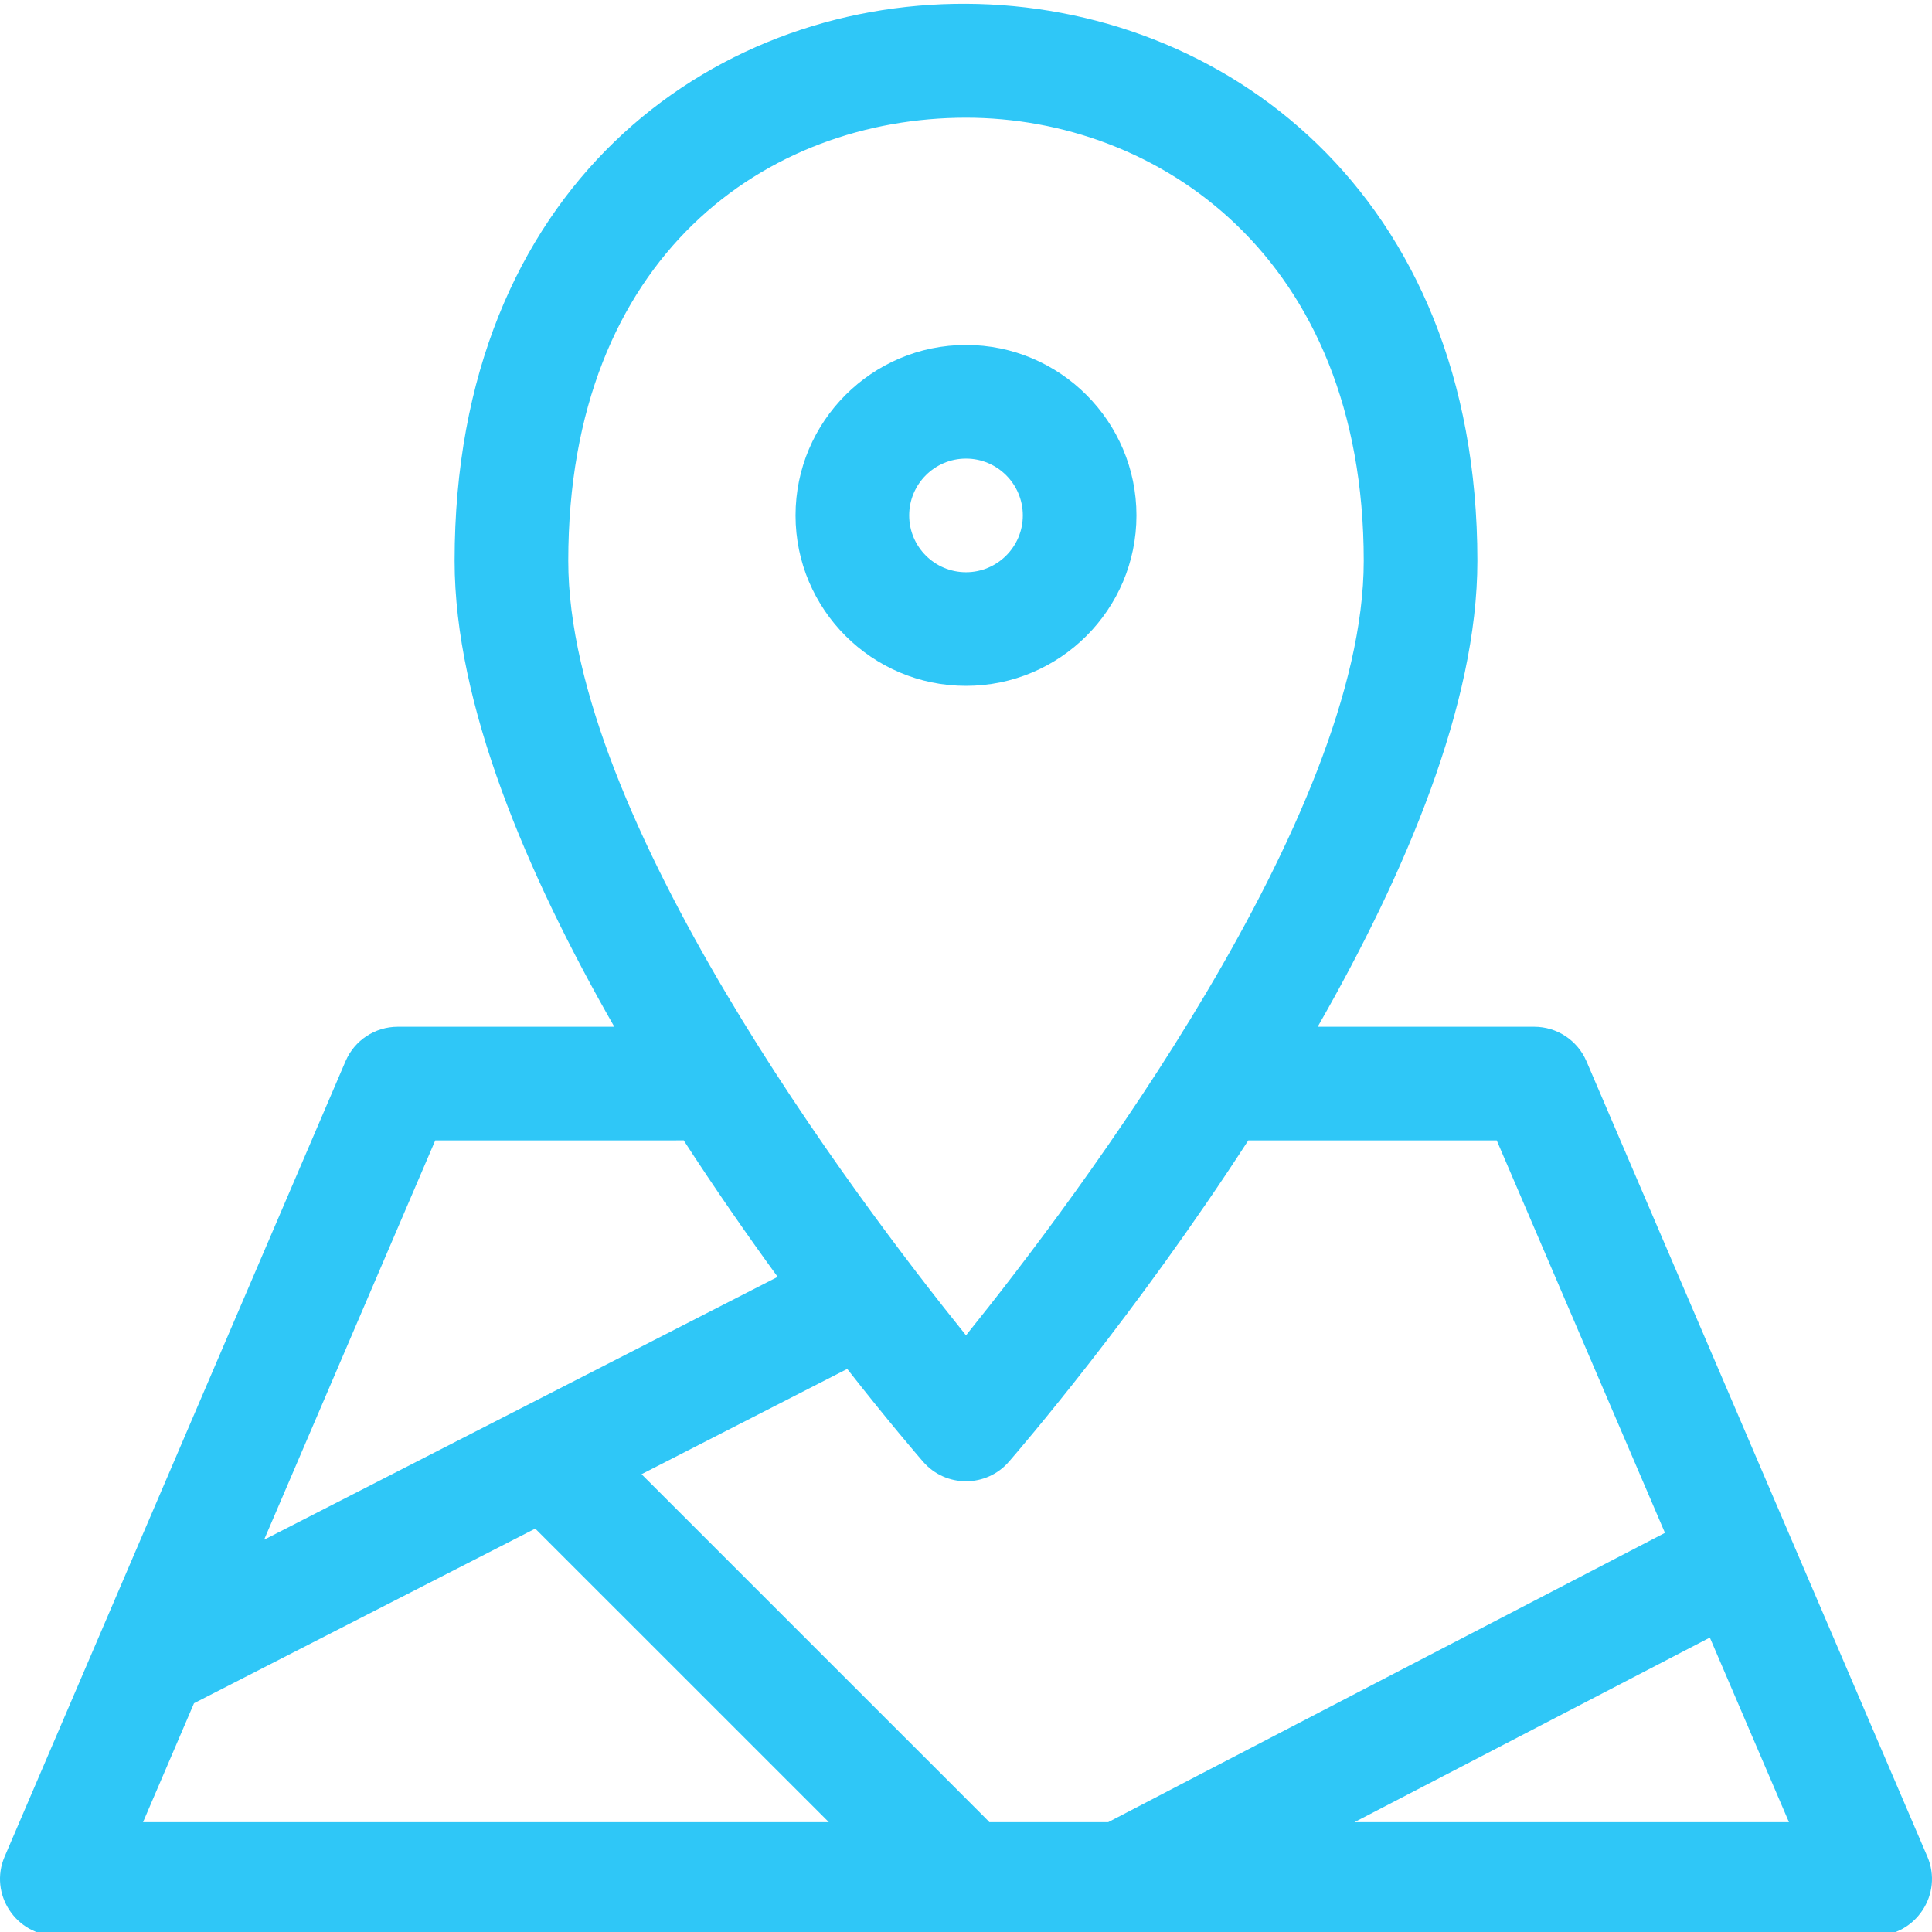
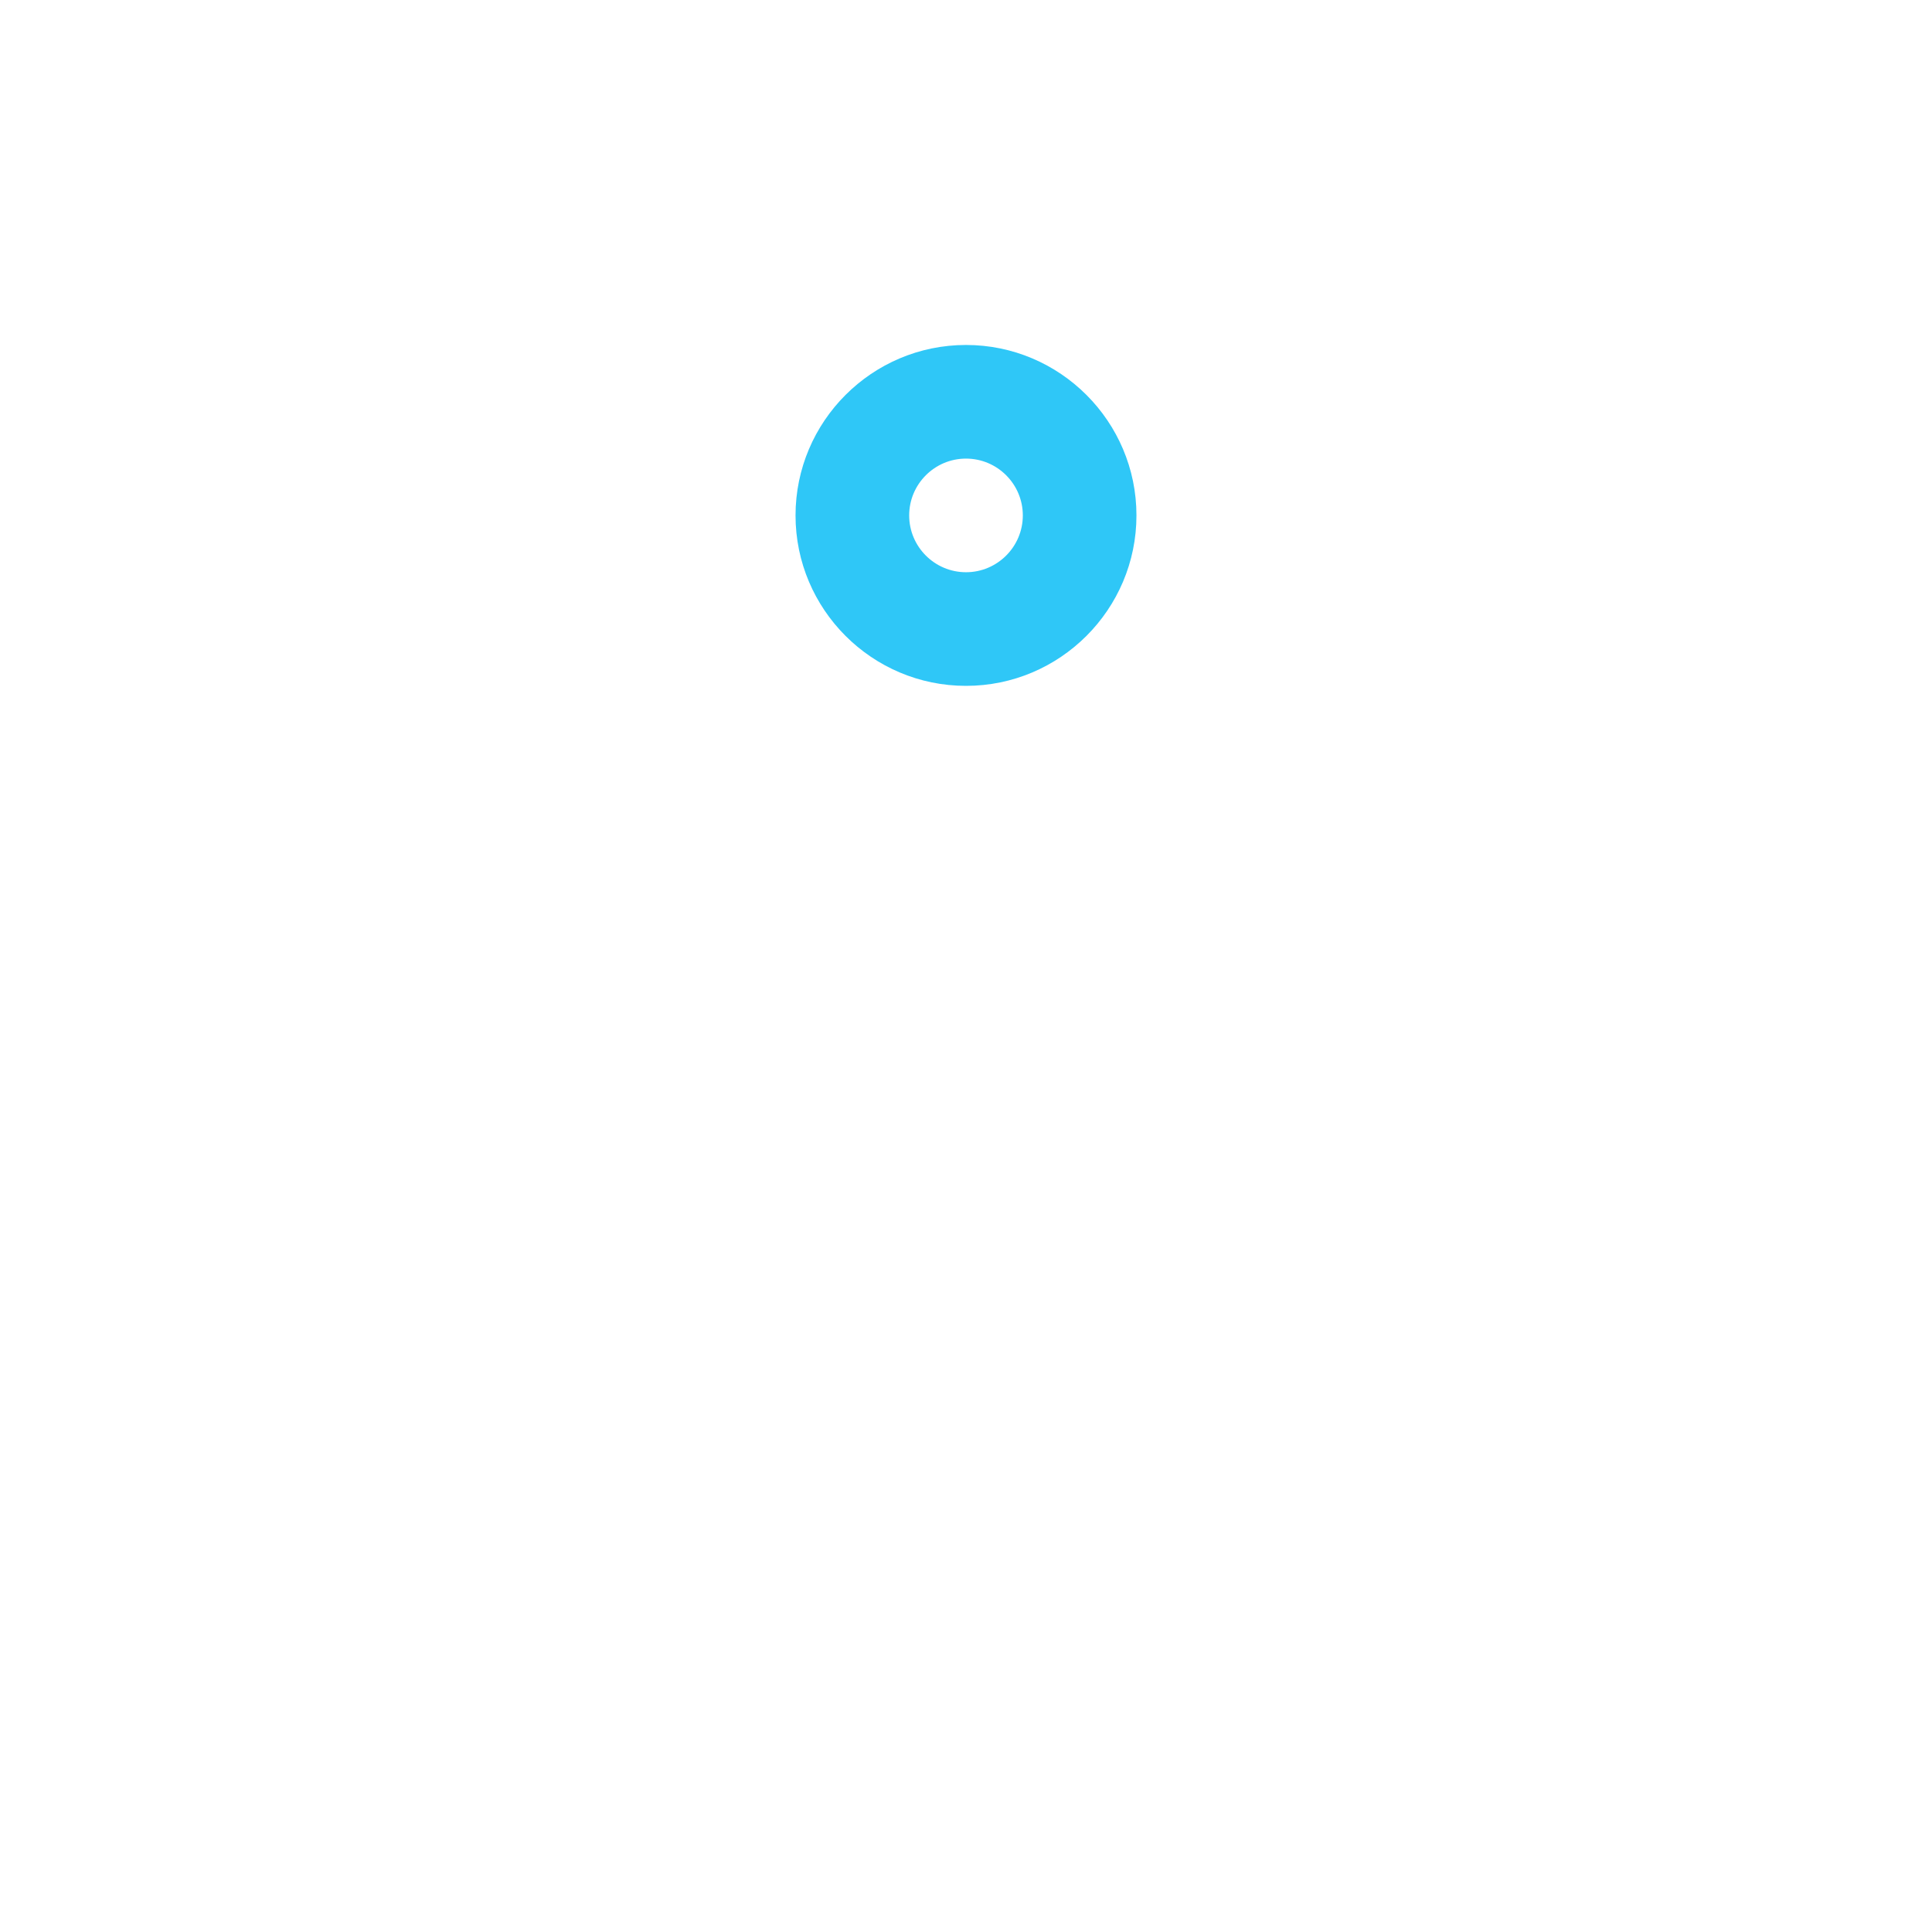
<svg xmlns="http://www.w3.org/2000/svg" id="Слой_1" x="0px" y="0px" width="511px" height="511px" viewBox="0 0 511 511" xml:space="preserve">
-   <path fill="#2FC7F7" d="M509.772,491.053l-90.172-210.377c-2.37-5.525-7.805-9.107-13.813-9.107h-57.267 c23.177-40.491,42.237-85.306,42.237-123.224c0-195.267-270.518-197.648-270.518,0c0,37.918,19.061,82.732,42.238,123.224h-57.267 c-6.012,0-11.446,3.582-13.813,9.107L1.228,491.053C-3.014,500.947,4.253,512,15.041,512h480.918 C506.724,512,514.021,500.971,509.772,491.053z M395.874,301.623l44.495,103.805c-1.393,0.725-146.211,75.925-147.248,76.518 h-31.457c-0.796-0.889,5.965,5.906-91.984-92.031l54.405-27.844c11.092,14.156,18.861,23.15,20.074,24.547 c5.988,6.893,16.698,6.881,22.679,0c2.514-2.894,33.149-38.391,63.328-84.994H395.874z M255.5,31.132 c50.667,0,105.2,36.682,105.2,117.212c0,67.711-75.901,168.479-105.2,204.845c-29.298-36.37-105.2-137.134-105.2-204.845 C150.3,67.378,203.134,31.132,255.5,31.132z M115.123,301.623c72.803,0,64.53,0.012,65.695-0.023 c8.464,13.072,16.963,25.271,24.87,36.124L69.852,407.244L115.123,301.623z M51.313,450.495l90.253-46.19l77.653,77.641H37.832 L51.313,450.495z M358.26,481.945l93.984-48.818l20.924,48.818H358.26z" />
  <path fill="#2FC7F7" d="M300.584,136.325c0-24.858-20.227-45.084-45.084-45.084c-24.861,0-45.087,20.226-45.087,45.084 c0,24.857,20.226,45.08,45.087,45.08C280.357,181.405,300.584,161.183,300.584,136.325z M240.471,136.325 c0-8.289,6.741-15.029,15.029-15.029c8.285,0,15.029,6.741,15.029,15.029c0,8.284-6.744,15.025-15.029,15.025 C247.211,151.351,240.471,144.609,240.471,136.325z" />
</svg>